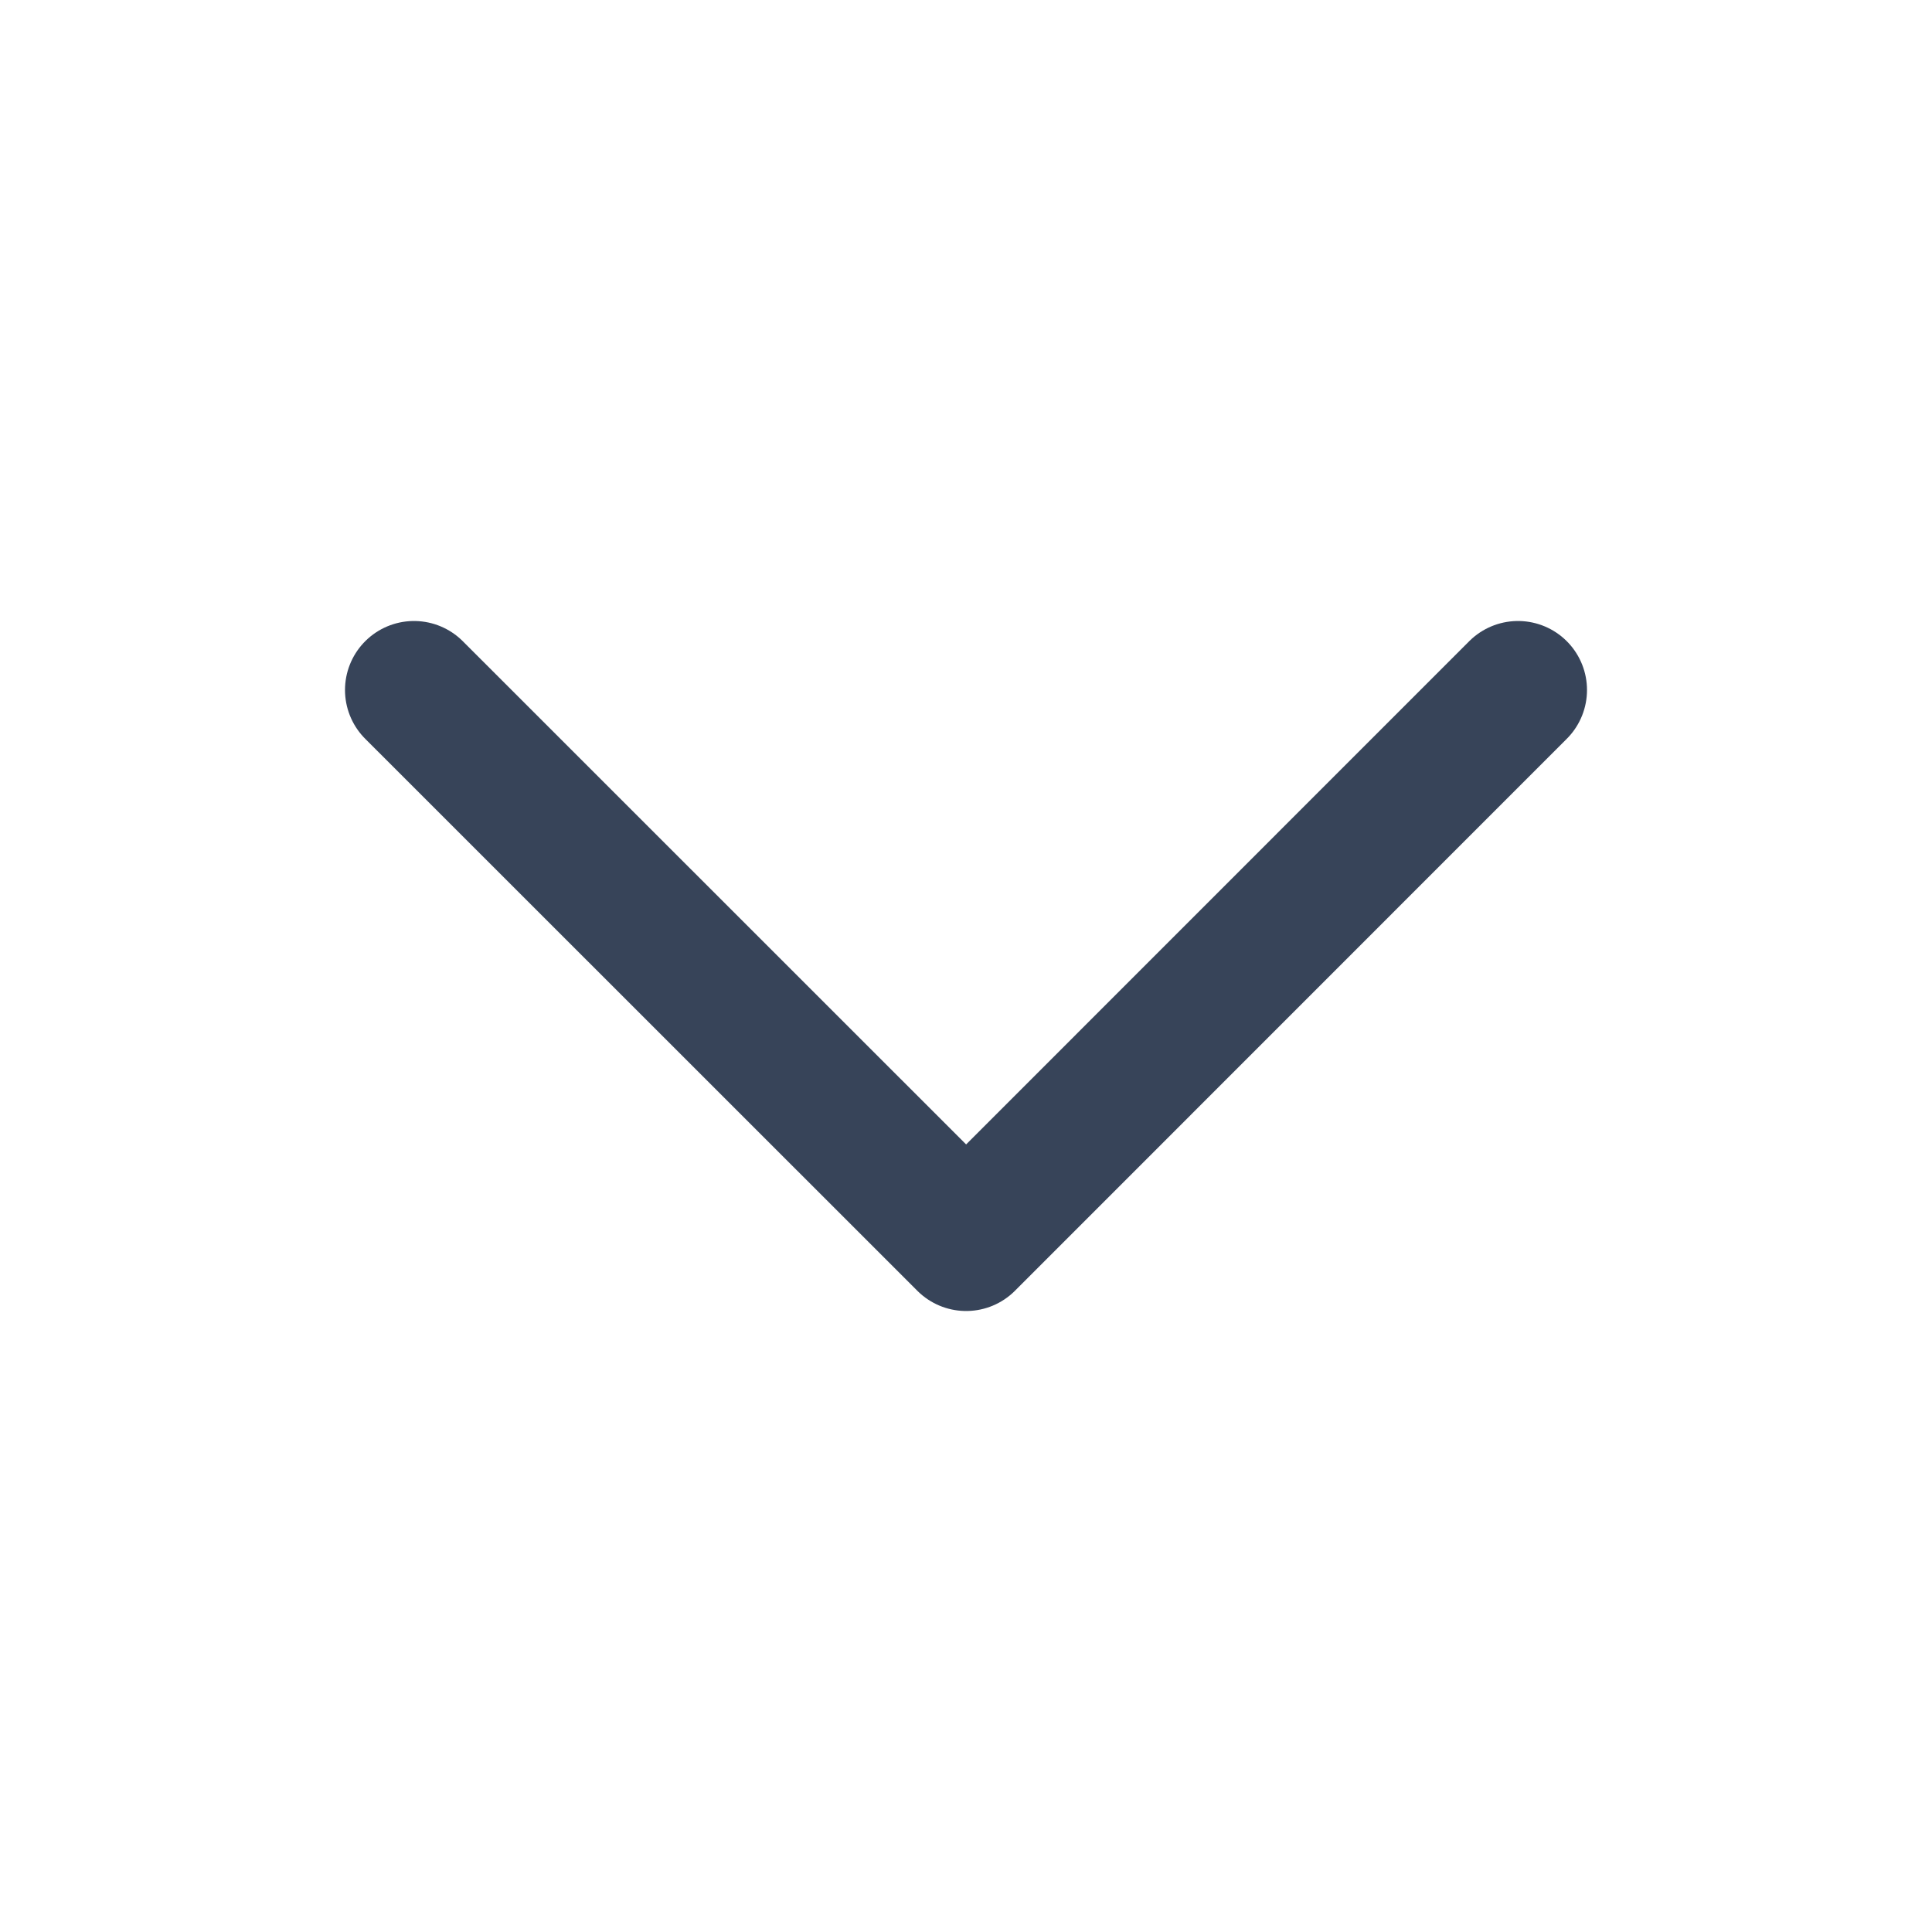
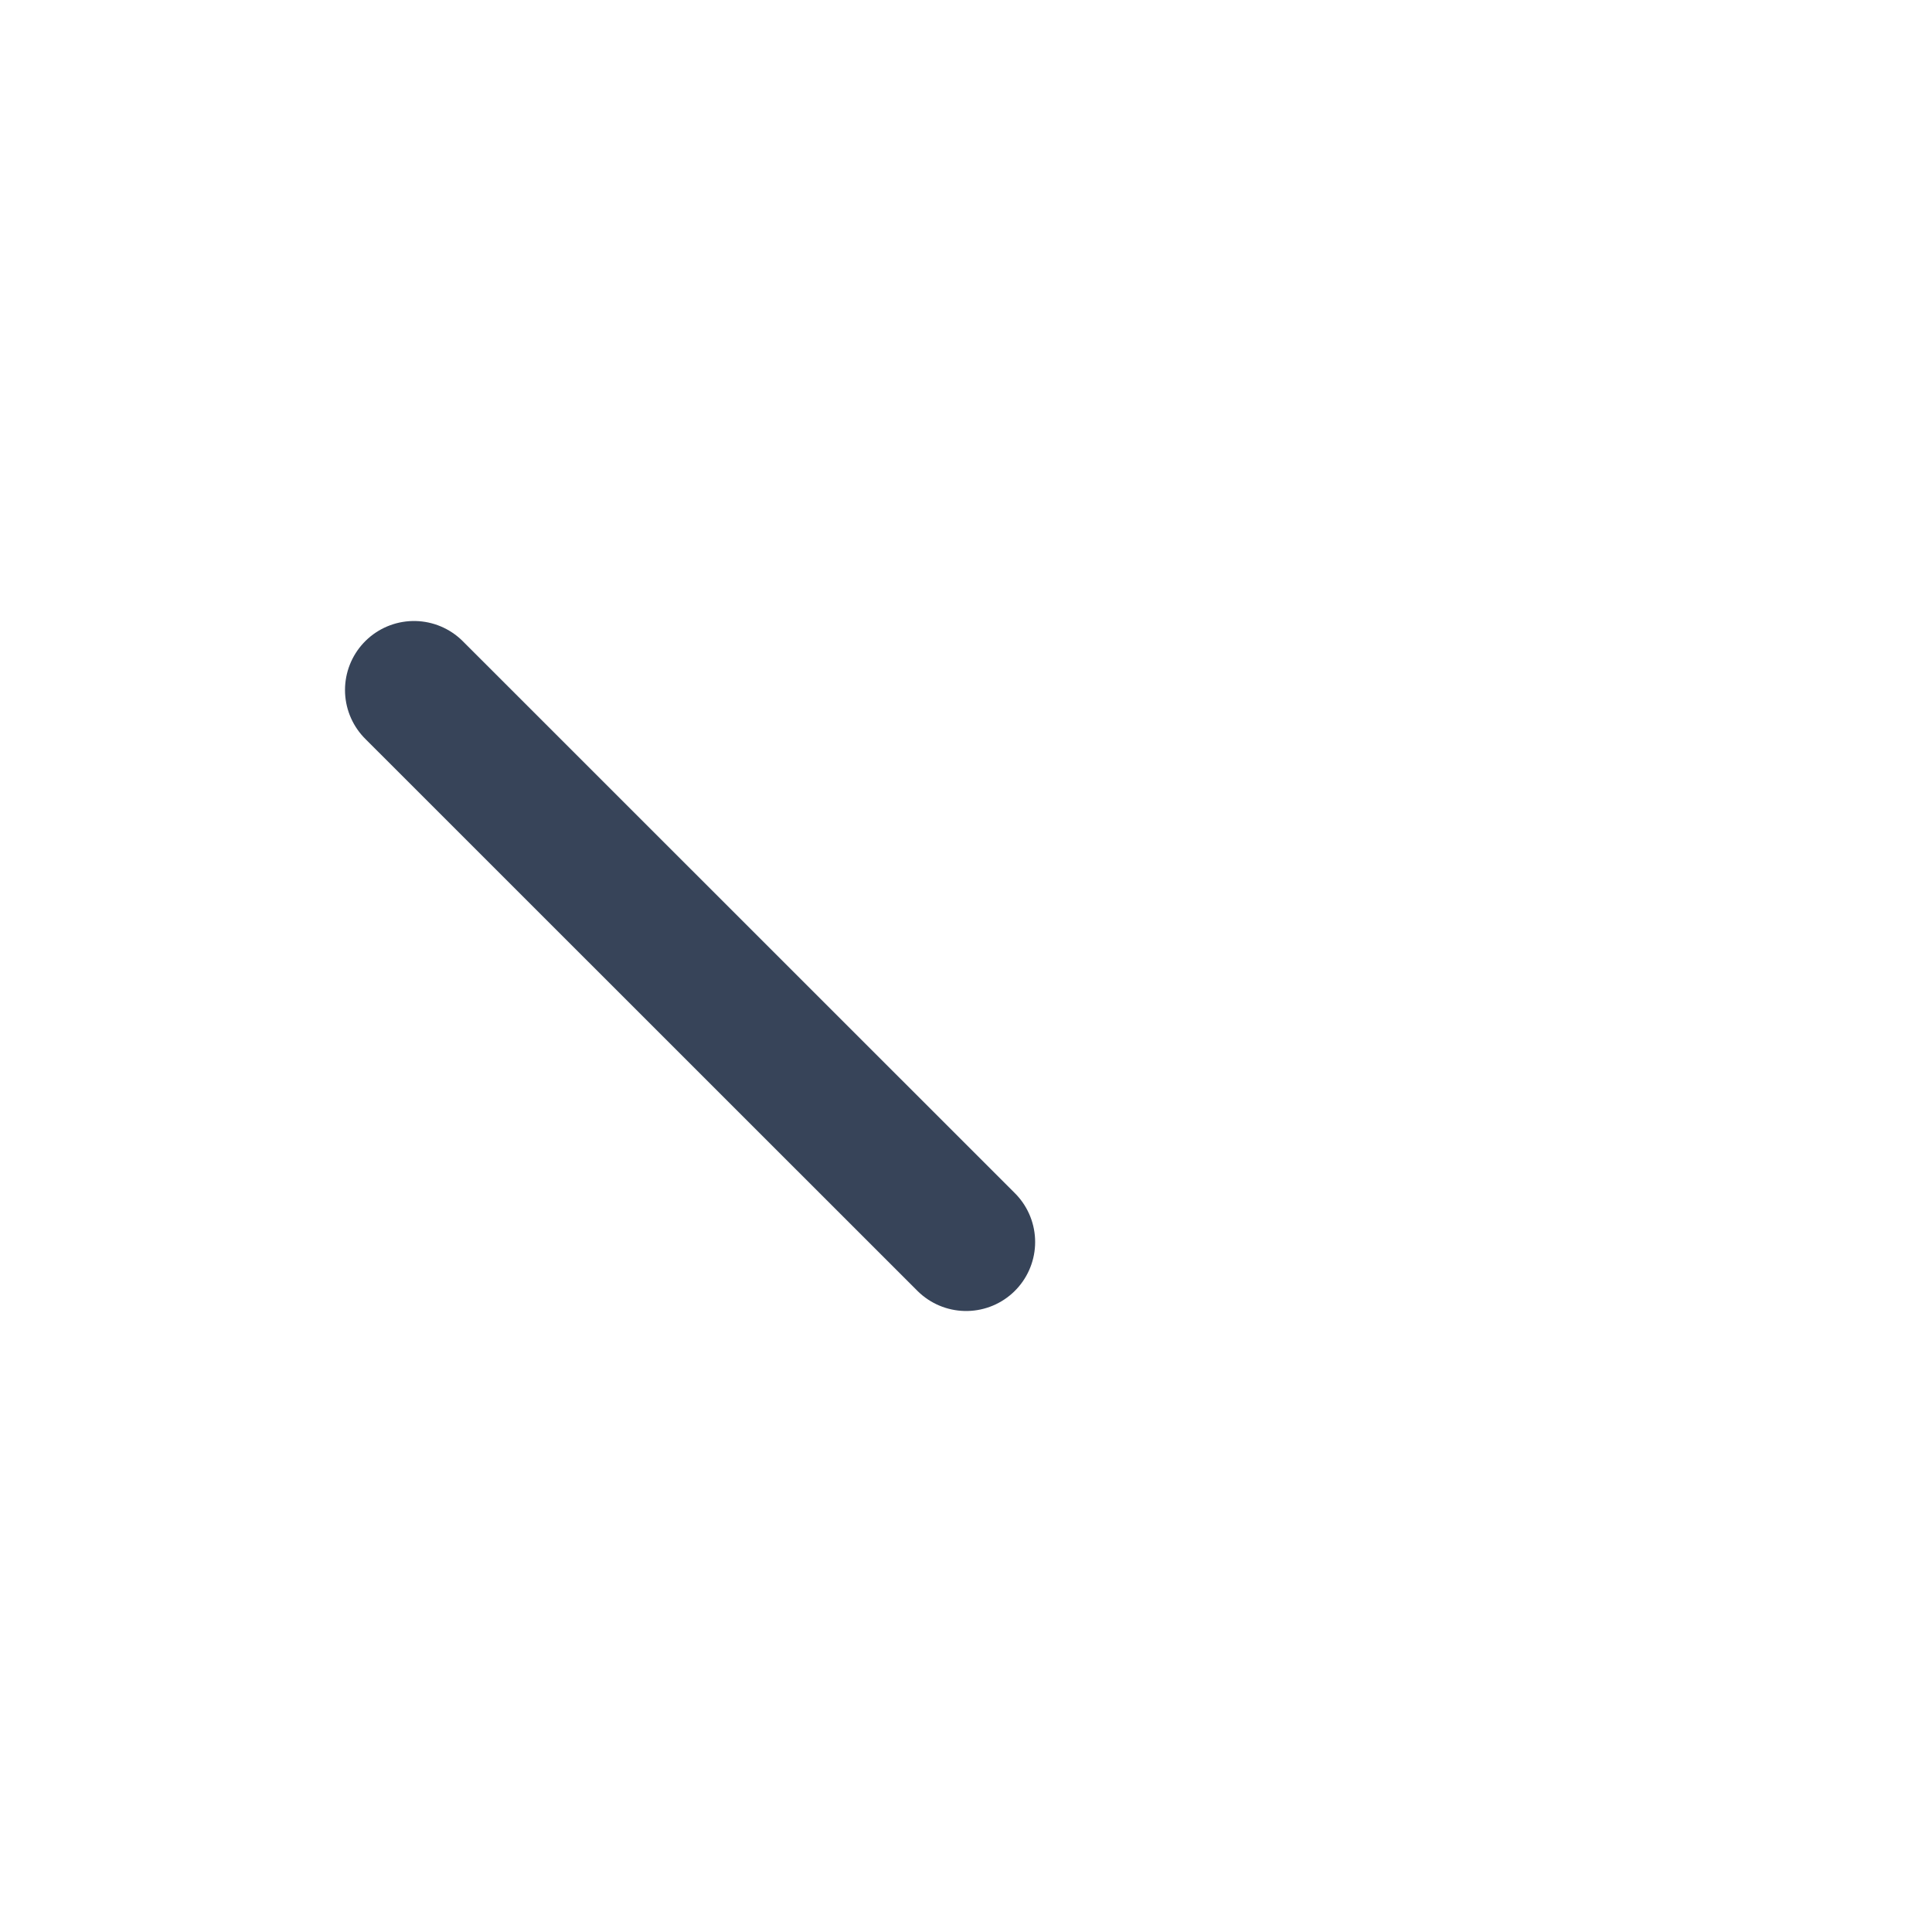
<svg xmlns="http://www.w3.org/2000/svg" width="14" height="14" viewBox="0 0 14 14" fill="none">
  <g id="æä½14*14">
-     <path id="Chevron" d="M3 5L7.001 9L11 5" stroke="#374459" stroke-linecap="round" stroke-linejoin="round" />
+     <path id="Chevron" d="M3 5L7.001 9" stroke="#374459" stroke-linecap="round" stroke-linejoin="round" />
  </g>
</svg>